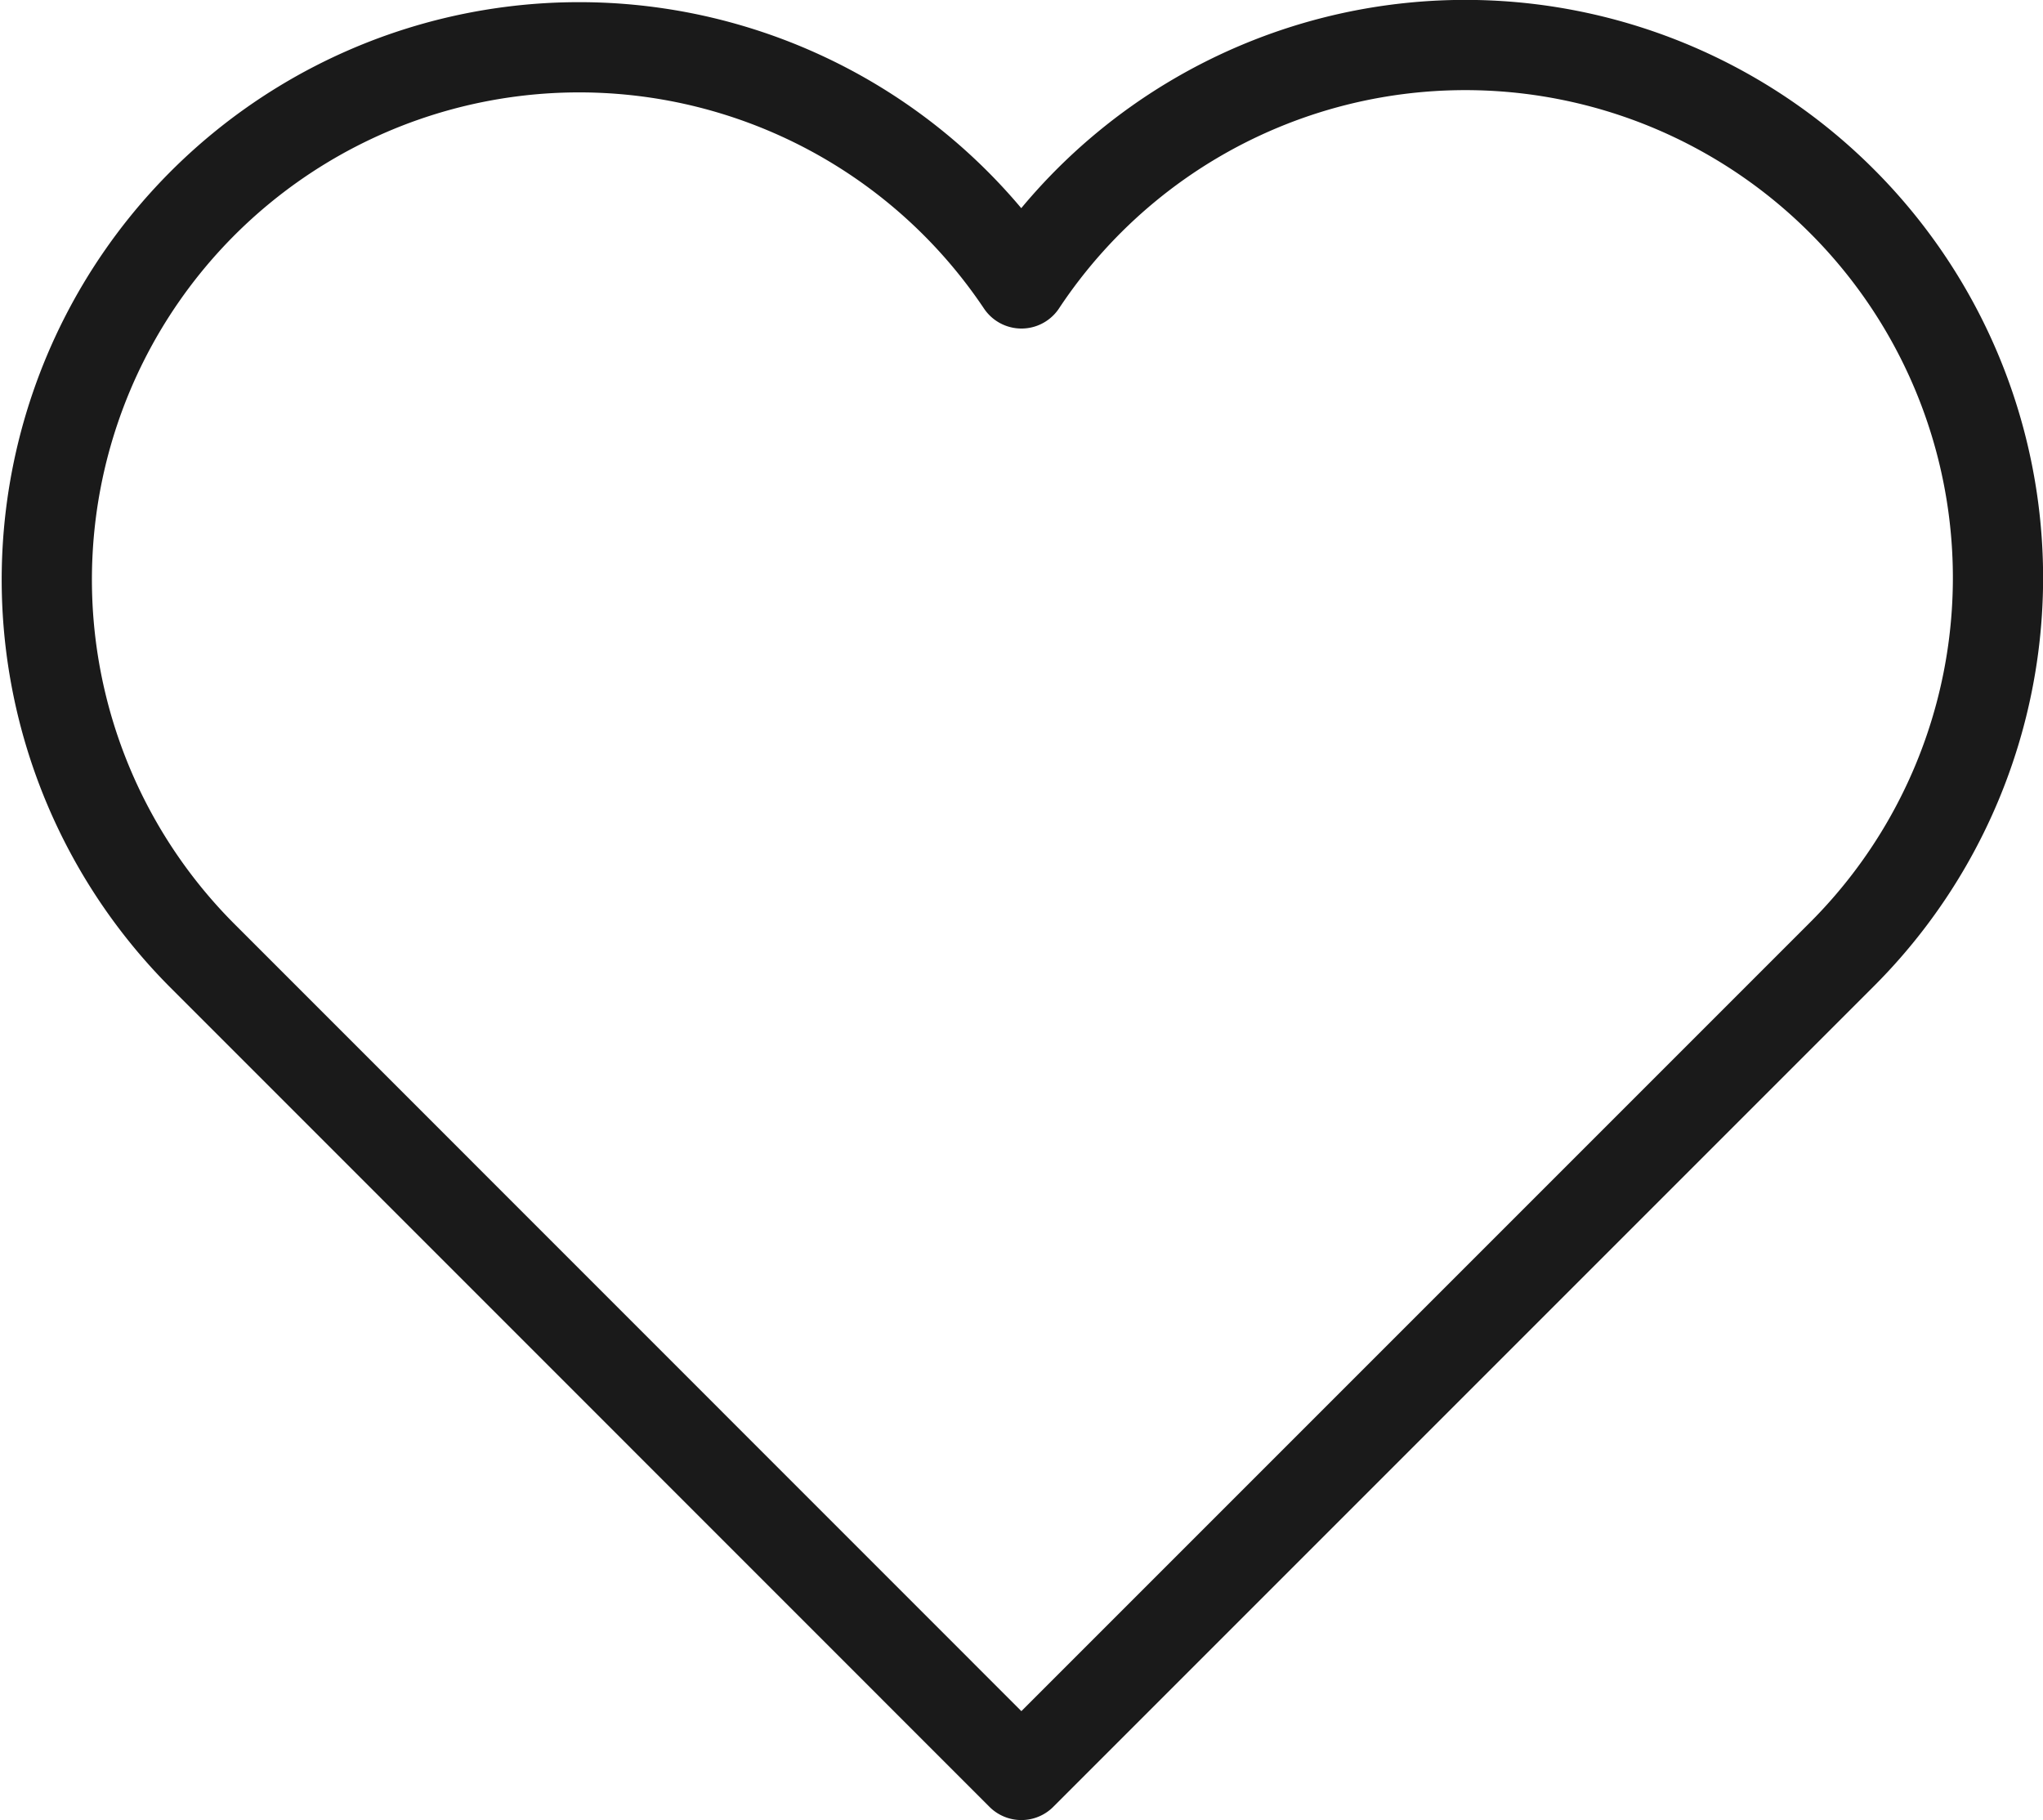
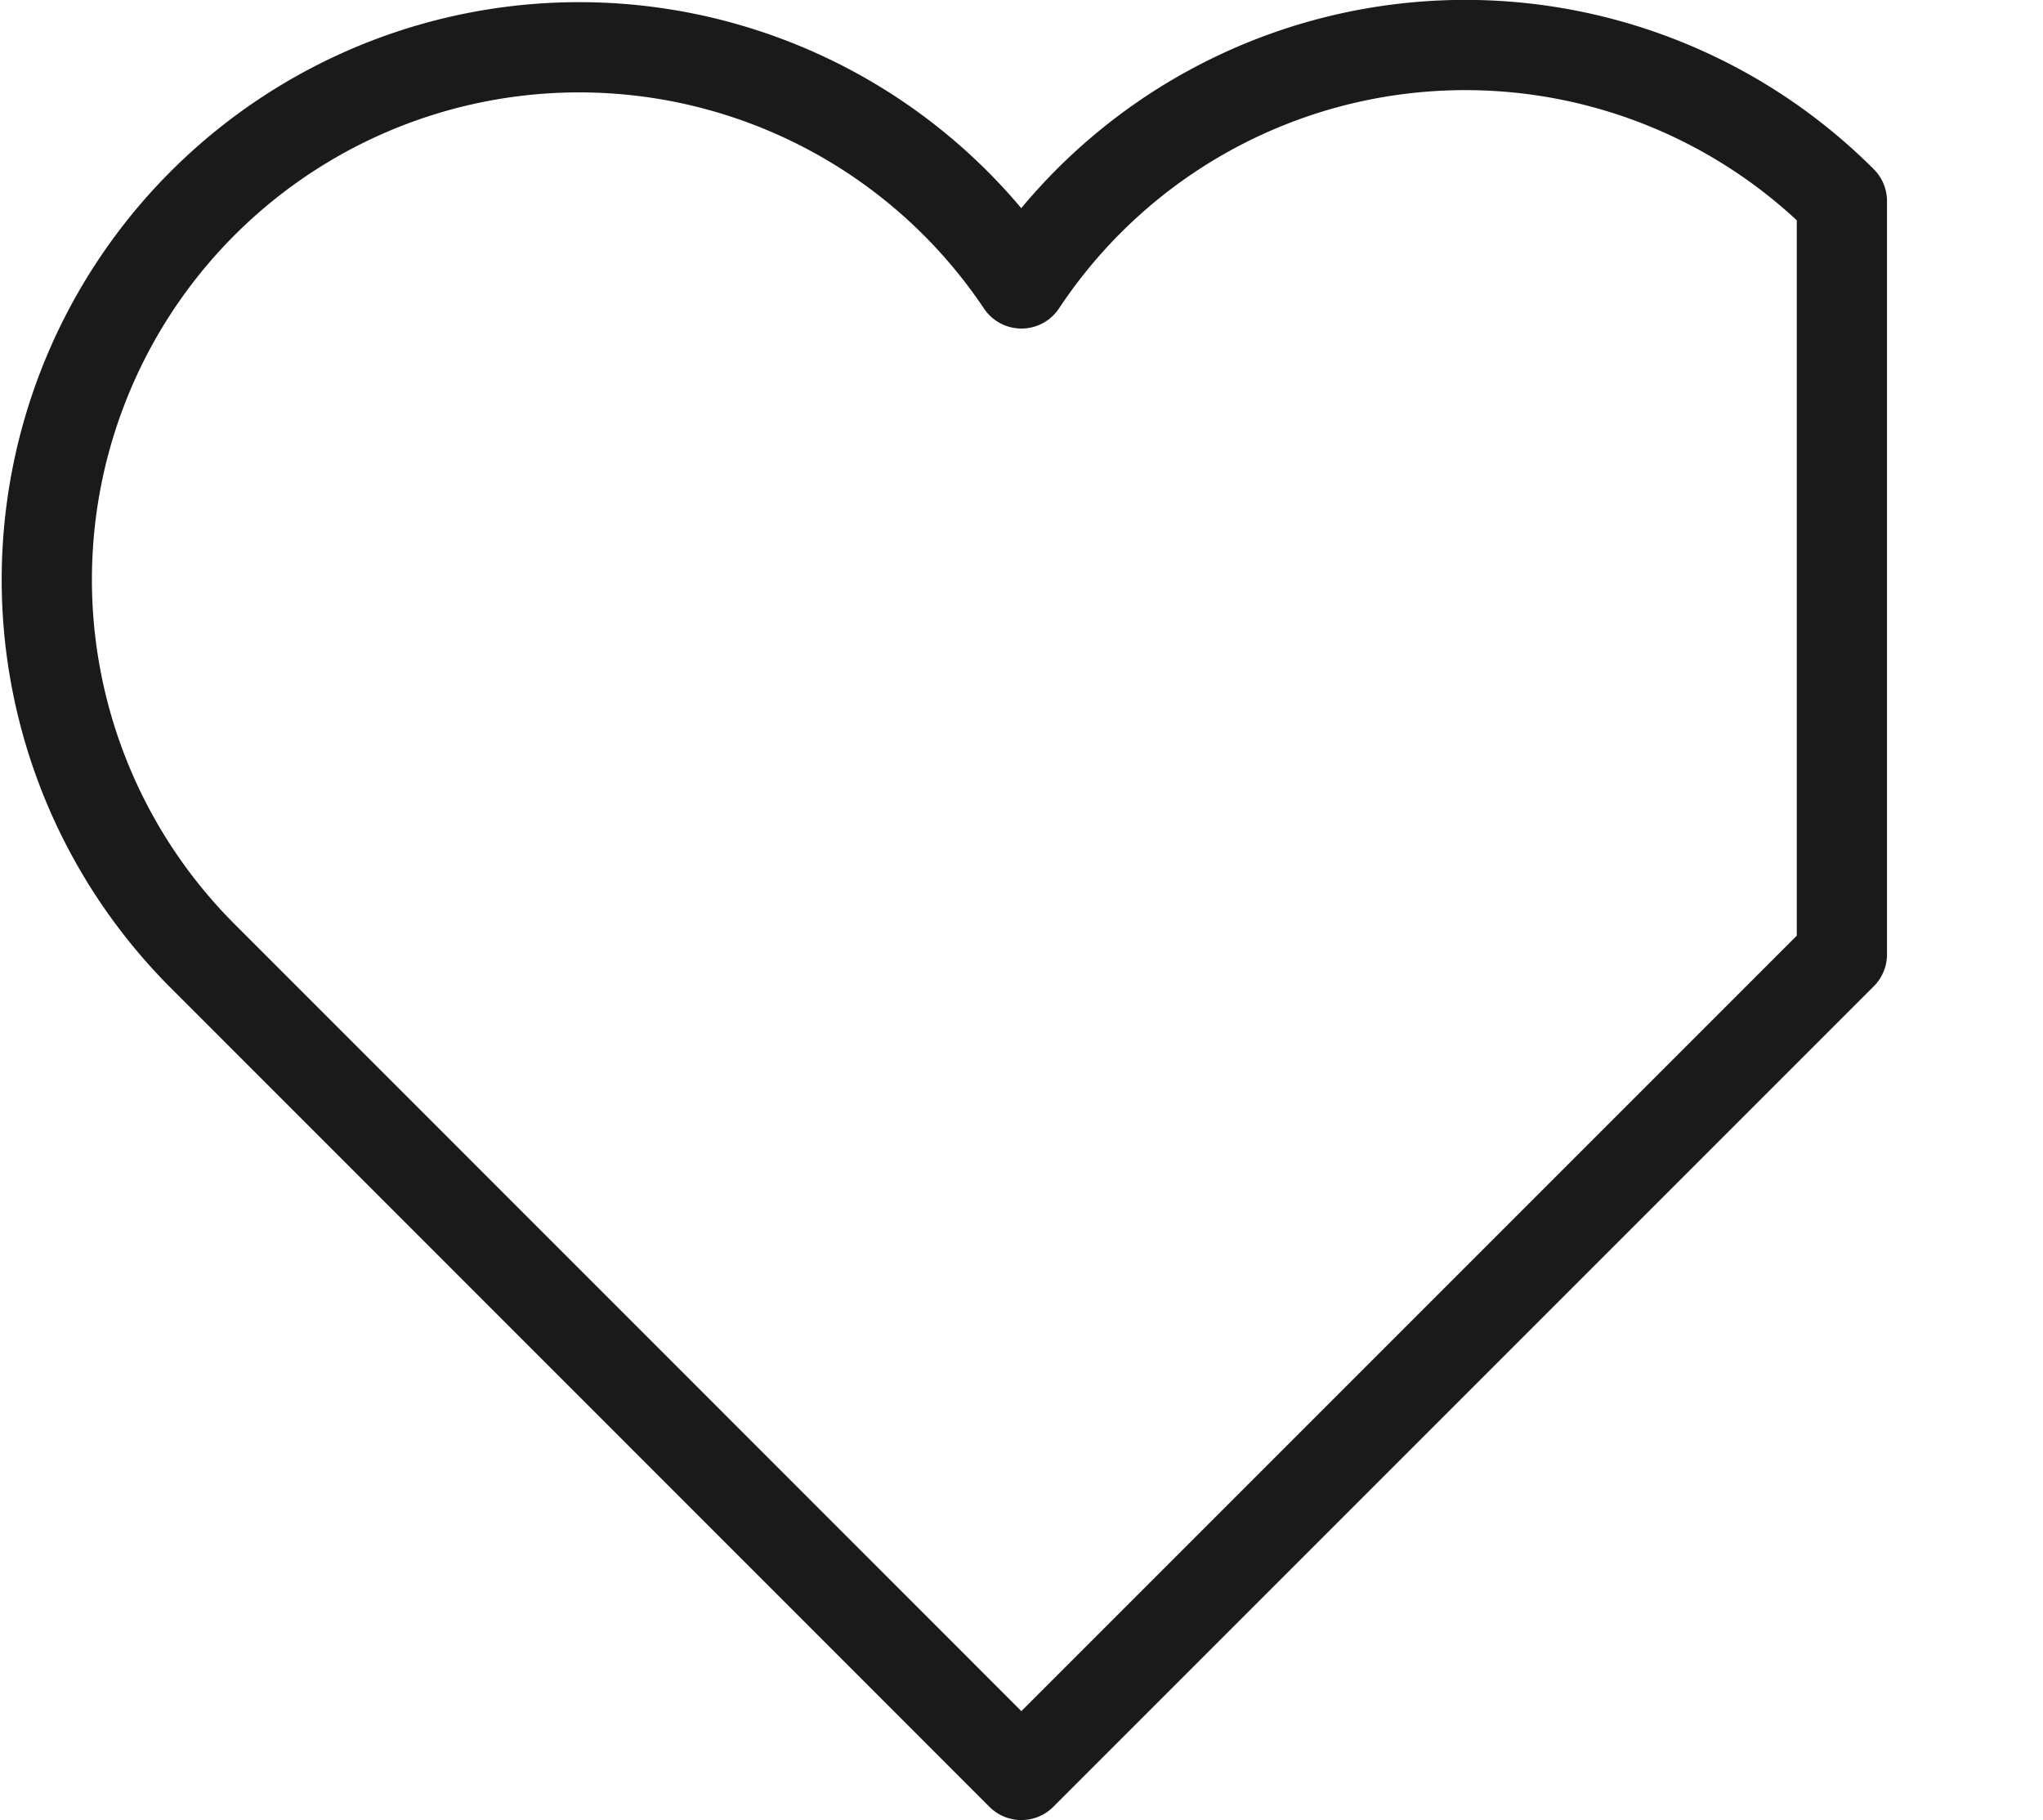
<svg xmlns="http://www.w3.org/2000/svg" width="22.643" height="20.171" viewBox="0 0 22.643 20.171">
  <g id="Add_Merkliste_Cart" transform="translate(7845.952 24542.539)">
-     <path id="Pfad_68" data-name="Pfad 68" d="M20.916,3.729a5.9,5.9,0,0,0-9.093.912,5.9,5.9,0,1,0-9.093,7.436l9.092,9.094,9.094-9.094A5.9,5.9,0,0,0,20.916,3.729Z" transform="translate(-7846.454 -24544.039)" fill="none" stroke="#1a1a1a" stroke-linecap="round" stroke-linejoin="round" stroke-miterlimit="10" stroke-width="1" />
+     <path id="Pfad_68" data-name="Pfad 68" d="M20.916,3.729a5.9,5.9,0,0,0-9.093.912,5.9,5.9,0,1,0-9.093,7.436l9.092,9.094,9.094-9.094Z" transform="translate(-7846.454 -24544.039)" fill="none" stroke="#1a1a1a" stroke-linecap="round" stroke-linejoin="round" stroke-miterlimit="10" stroke-width="1" />
  </g>
</svg>